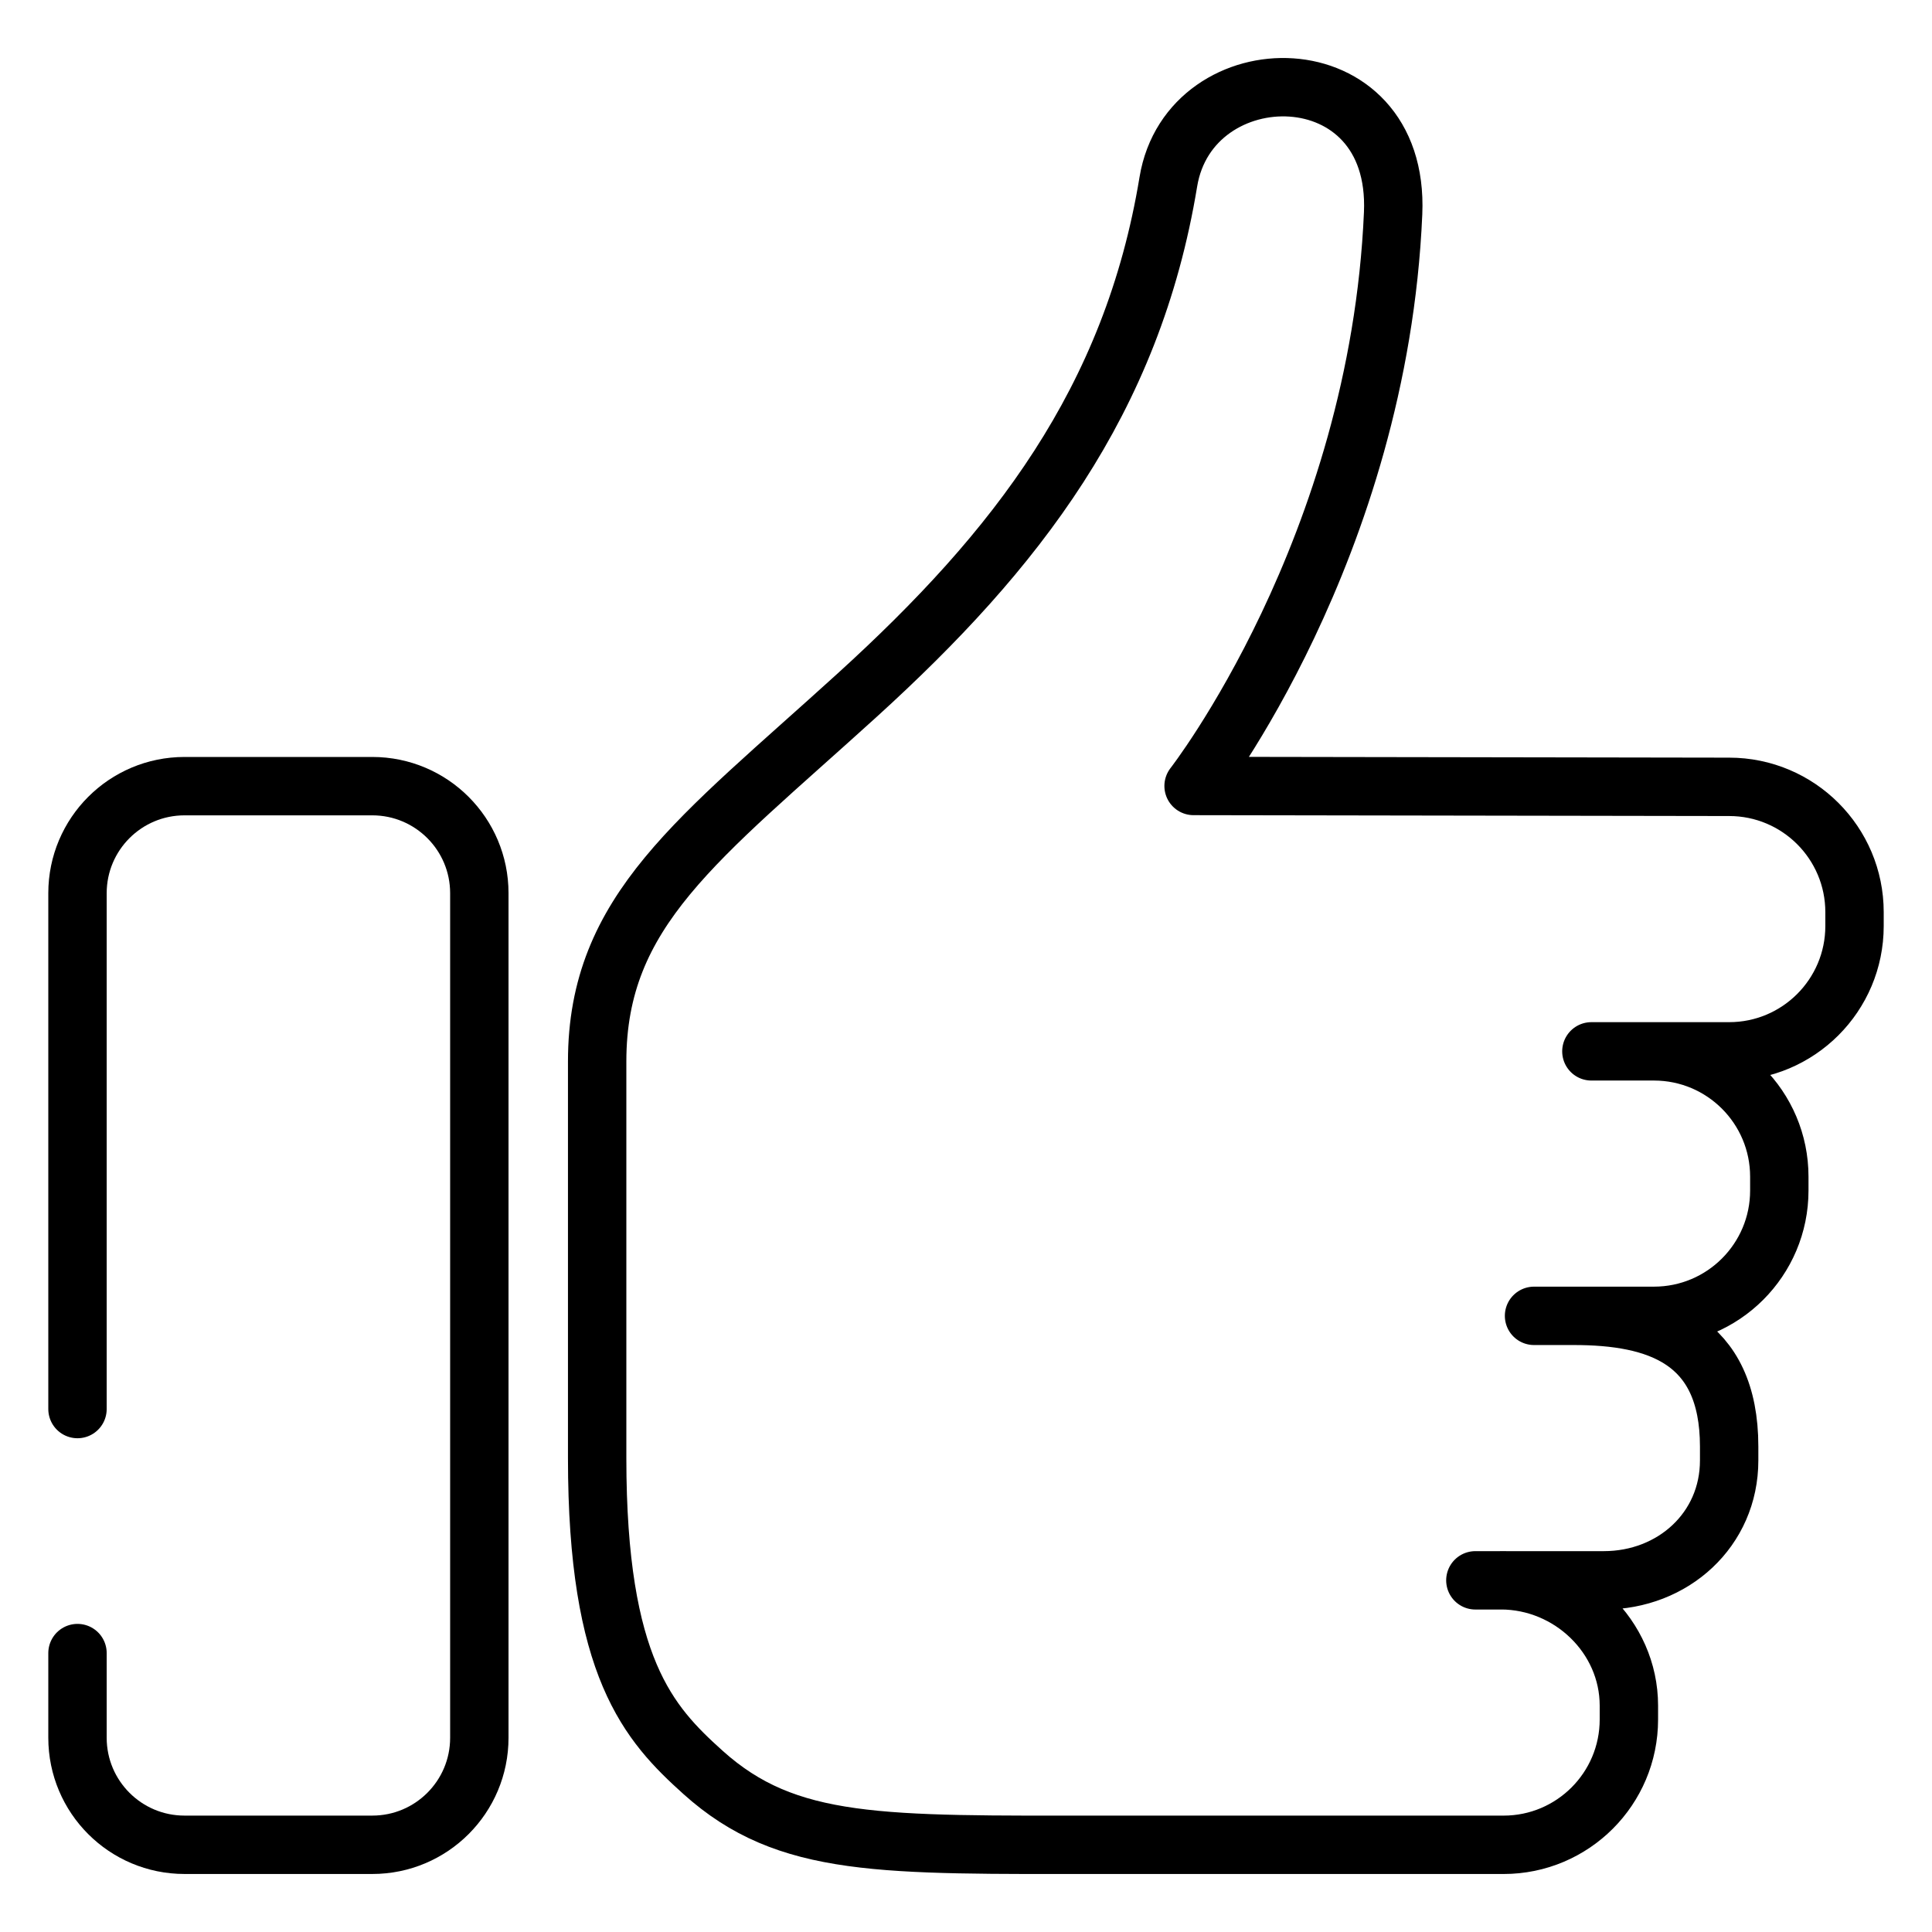
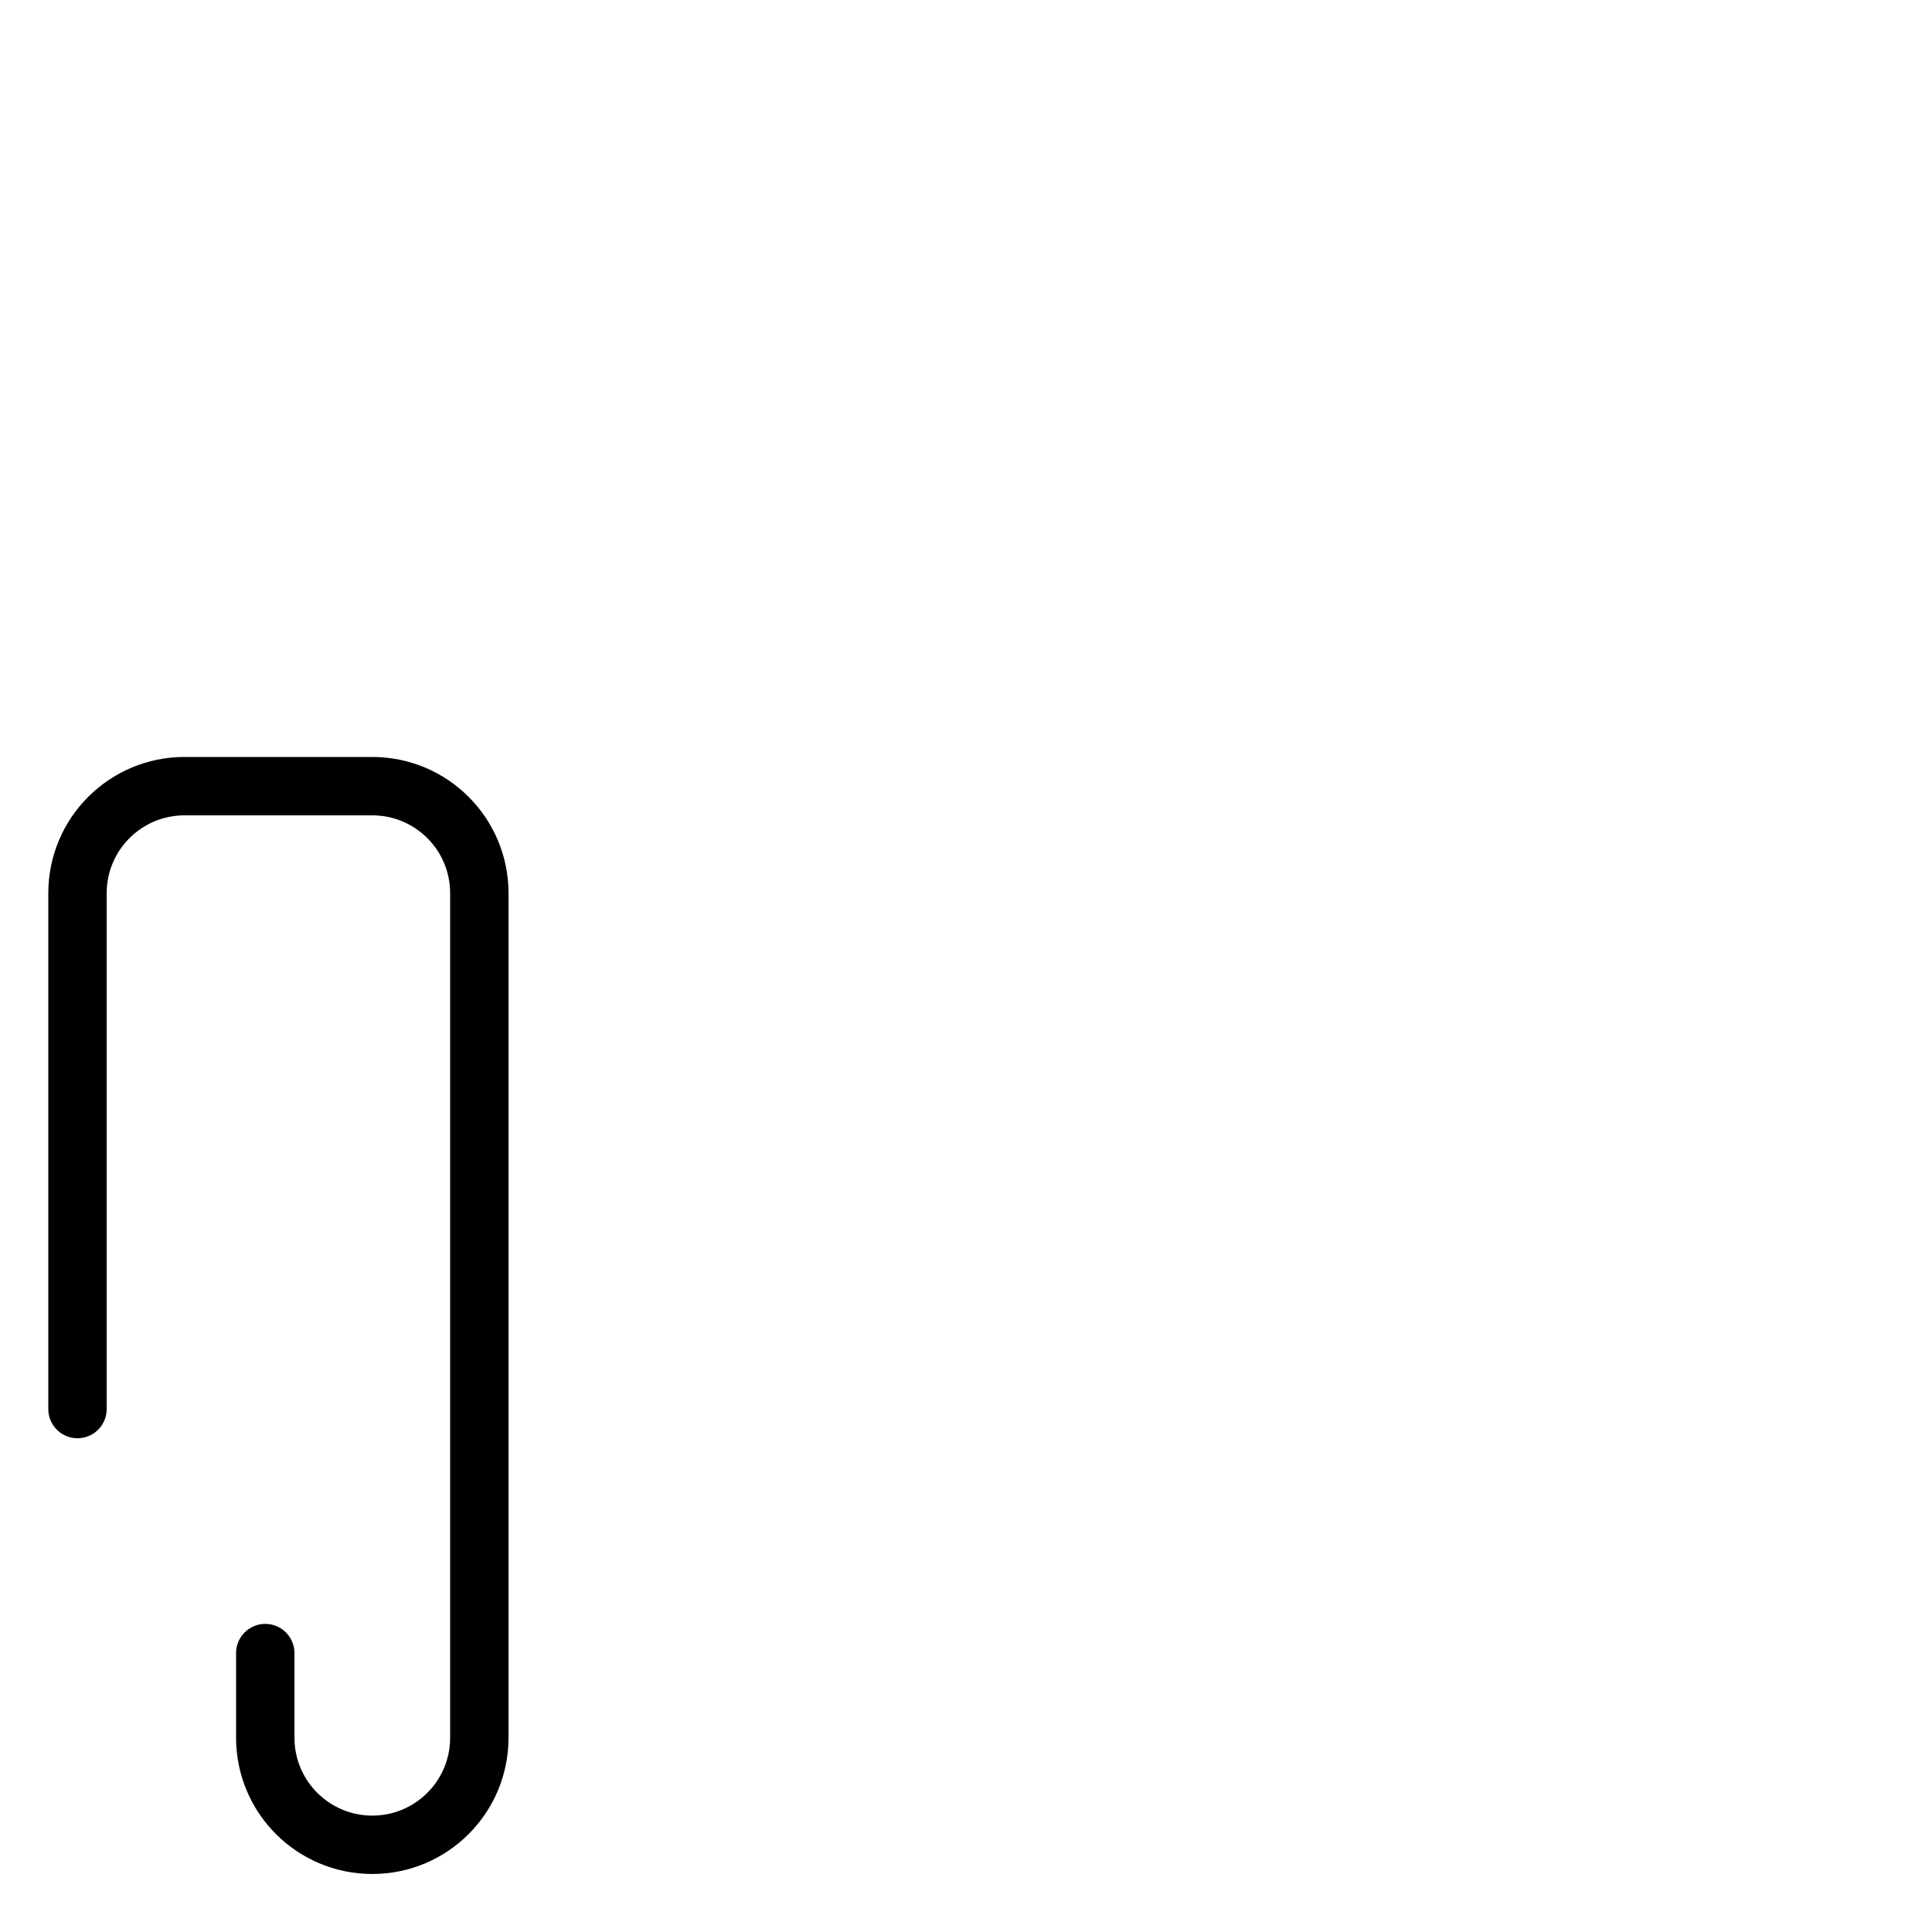
<svg xmlns="http://www.w3.org/2000/svg" id="ICO" viewBox="0 0 1000 1000">
  <defs>
    <style>
      .cls-1 {
        fill: none;
        stroke: #000;
        stroke-linecap: round;
        stroke-linejoin: round;
        stroke-width: 30.22px;
      }
    </style>
  </defs>
  <g id="_Grupo_" data-name="&amp;lt;Grupo&amp;gt;">
-     <path class="cls-1" d="m779.12,817.96h-2.29c35.83,0,66.28,29.05,66.28,64.88v7.15c0,35.83-29.05,64.88-64.87,64.88h-207.22c-114.52,0-163.46,1.83-207.14-37.48-28.07-25.26-54.79-54.26-54.79-162.7v-205.28c0-78.27,52.25-114.76,134.58-189.6,82.33-74.84,142.4-152.26,161.06-265.68,11.08-67.37,120.01-68.33,116.35,16.26-7.51,173.65-103.28,296.43-103.28,296.43l277.22.45c35.83,0,64.88,29.05,64.88,64.88v7.15c0,35.83-29.05,64.88-64.88,64.88h-71.32,32.39c35.83,0,64.88,29.04,64.88,64.88v7.15c0,35.83-29.05,64.87-64.88,64.87h-62.07,50.48-29.84c42.83,0,80.35,11.79,80.35,67.69v7.15c0,35.83-29.05,62.06-64.87,62.06h-66.49" />
-     <path class="cls-1" d="m40.11,729.32v-267.01c0-30.6,24.8-55.4,55.4-55.4h97.19c30.6,0,55.4,24.8,55.4,55.4v437.15c0,30.6-24.8,55.4-55.4,55.4h-97.19c-30.6,0-55.4-24.8-55.4-55.4v-43.83" />
+     <path class="cls-1" d="m40.11,729.32v-267.01c0-30.6,24.8-55.4,55.4-55.4h97.19c30.6,0,55.4,24.8,55.4,55.4v437.15c0,30.6-24.8,55.4-55.4,55.4c-30.6,0-55.4-24.8-55.4-55.4v-43.83" />
  </g>
</svg>